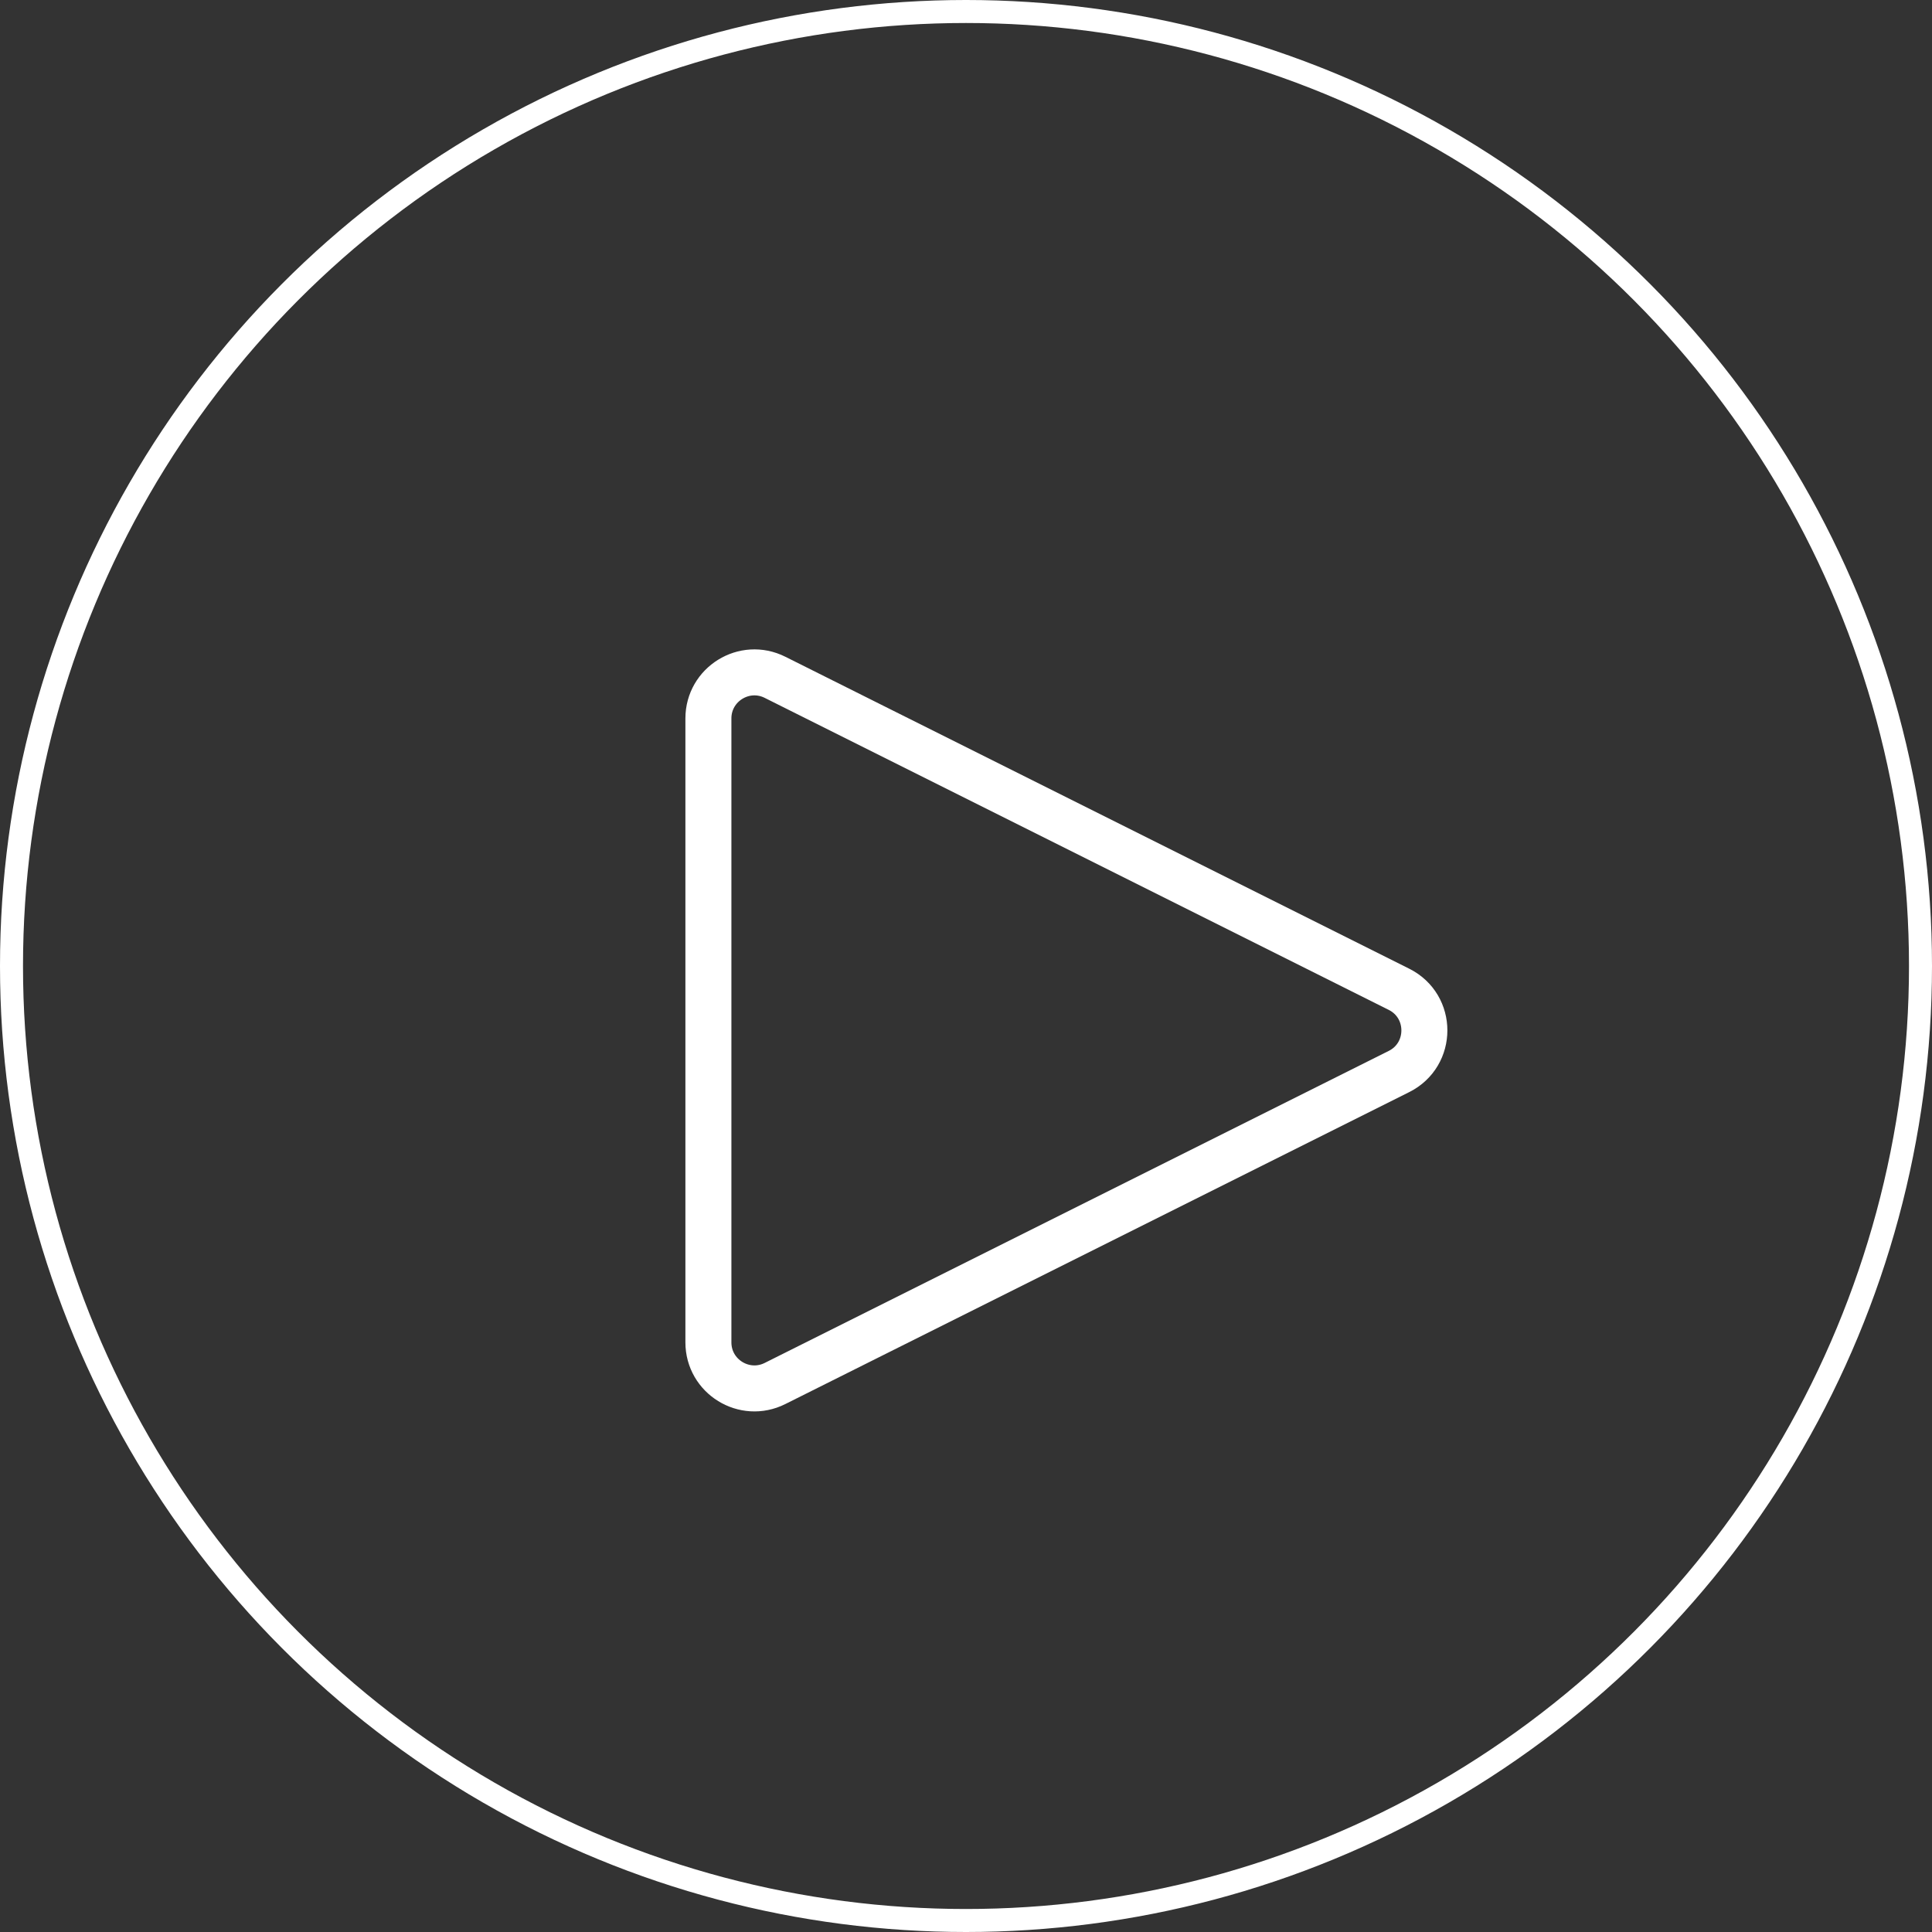
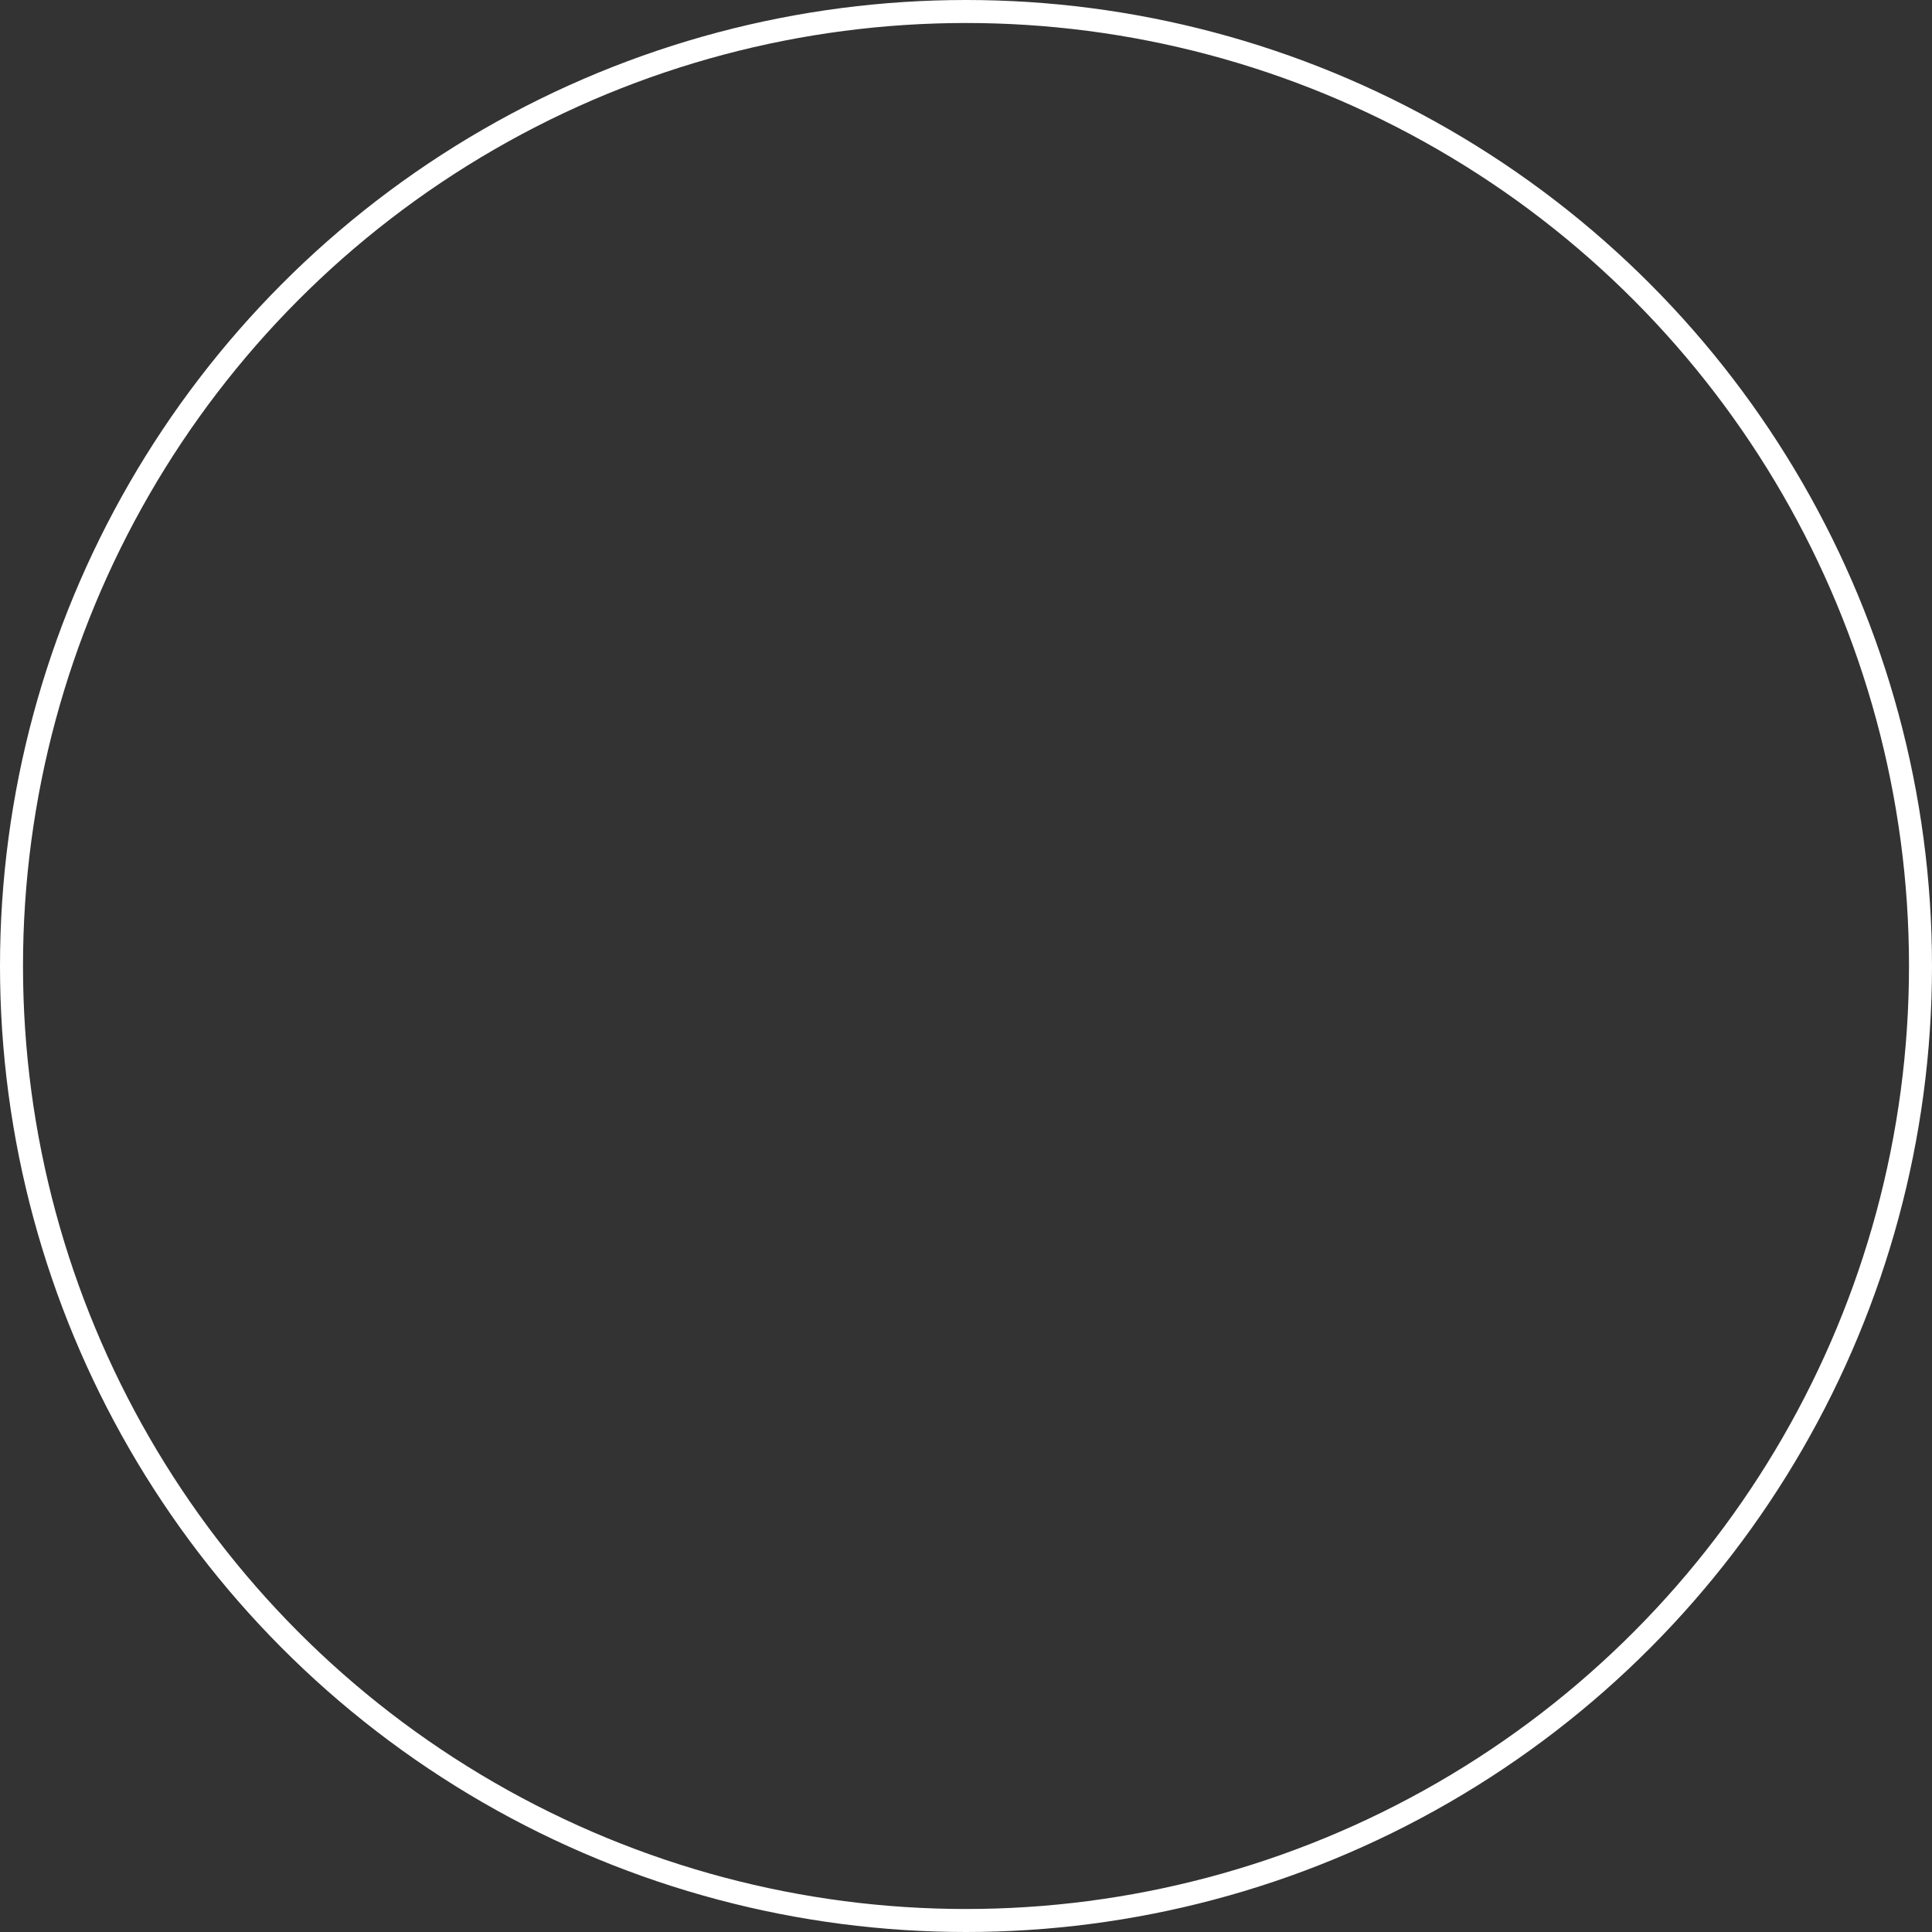
<svg xmlns="http://www.w3.org/2000/svg" width="42" height="42" viewBox="0 0 42 42" fill="none">
  <rect x="0" y="0" width="42" height="42" fill="#333333" stroke="none" />
  <circle cx="21" cy="21" r="20.75" stroke="white" stroke-width="0.5" />
-   <path d="M16.848 14.724L30.412 21.506C31.149 21.874 31.149 22.926 30.412 23.294L16.848 30.076C16.183 30.409 15.4 29.925 15.4 29.182L15.4 15.618C15.4 14.875 16.183 14.391 16.848 14.724Z" stroke="white" stroke-linecap="round" />
</svg>